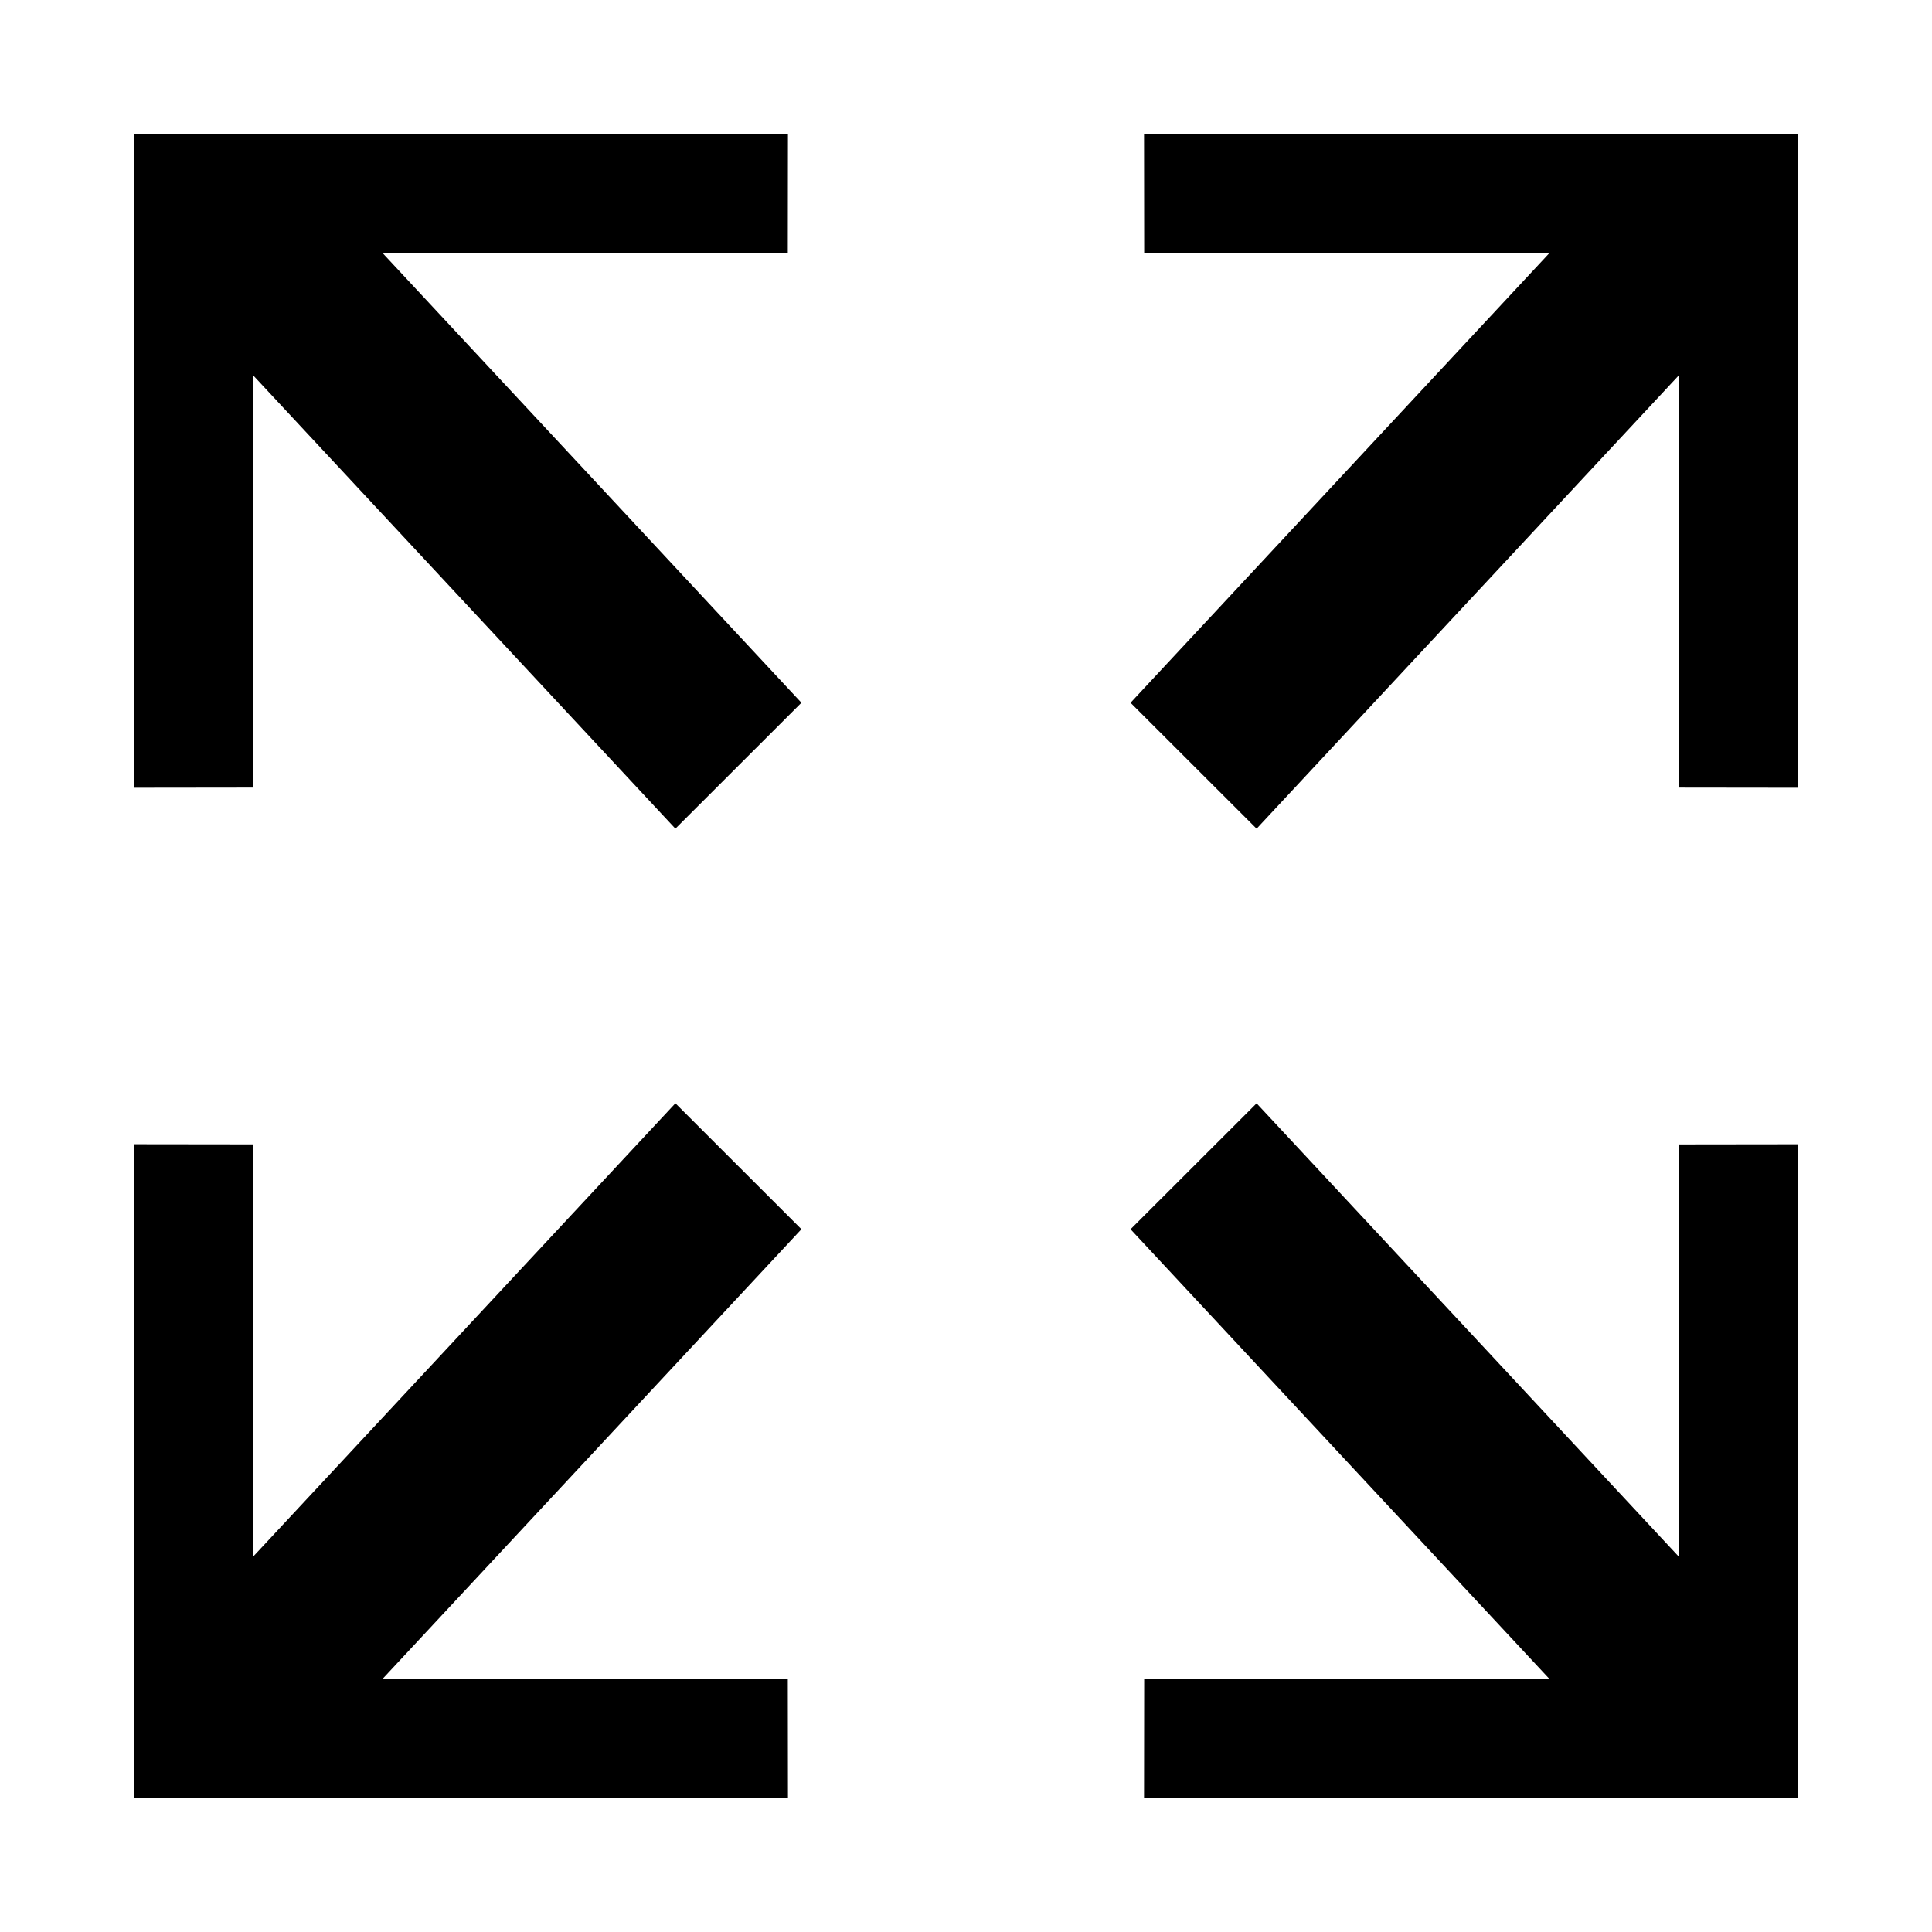
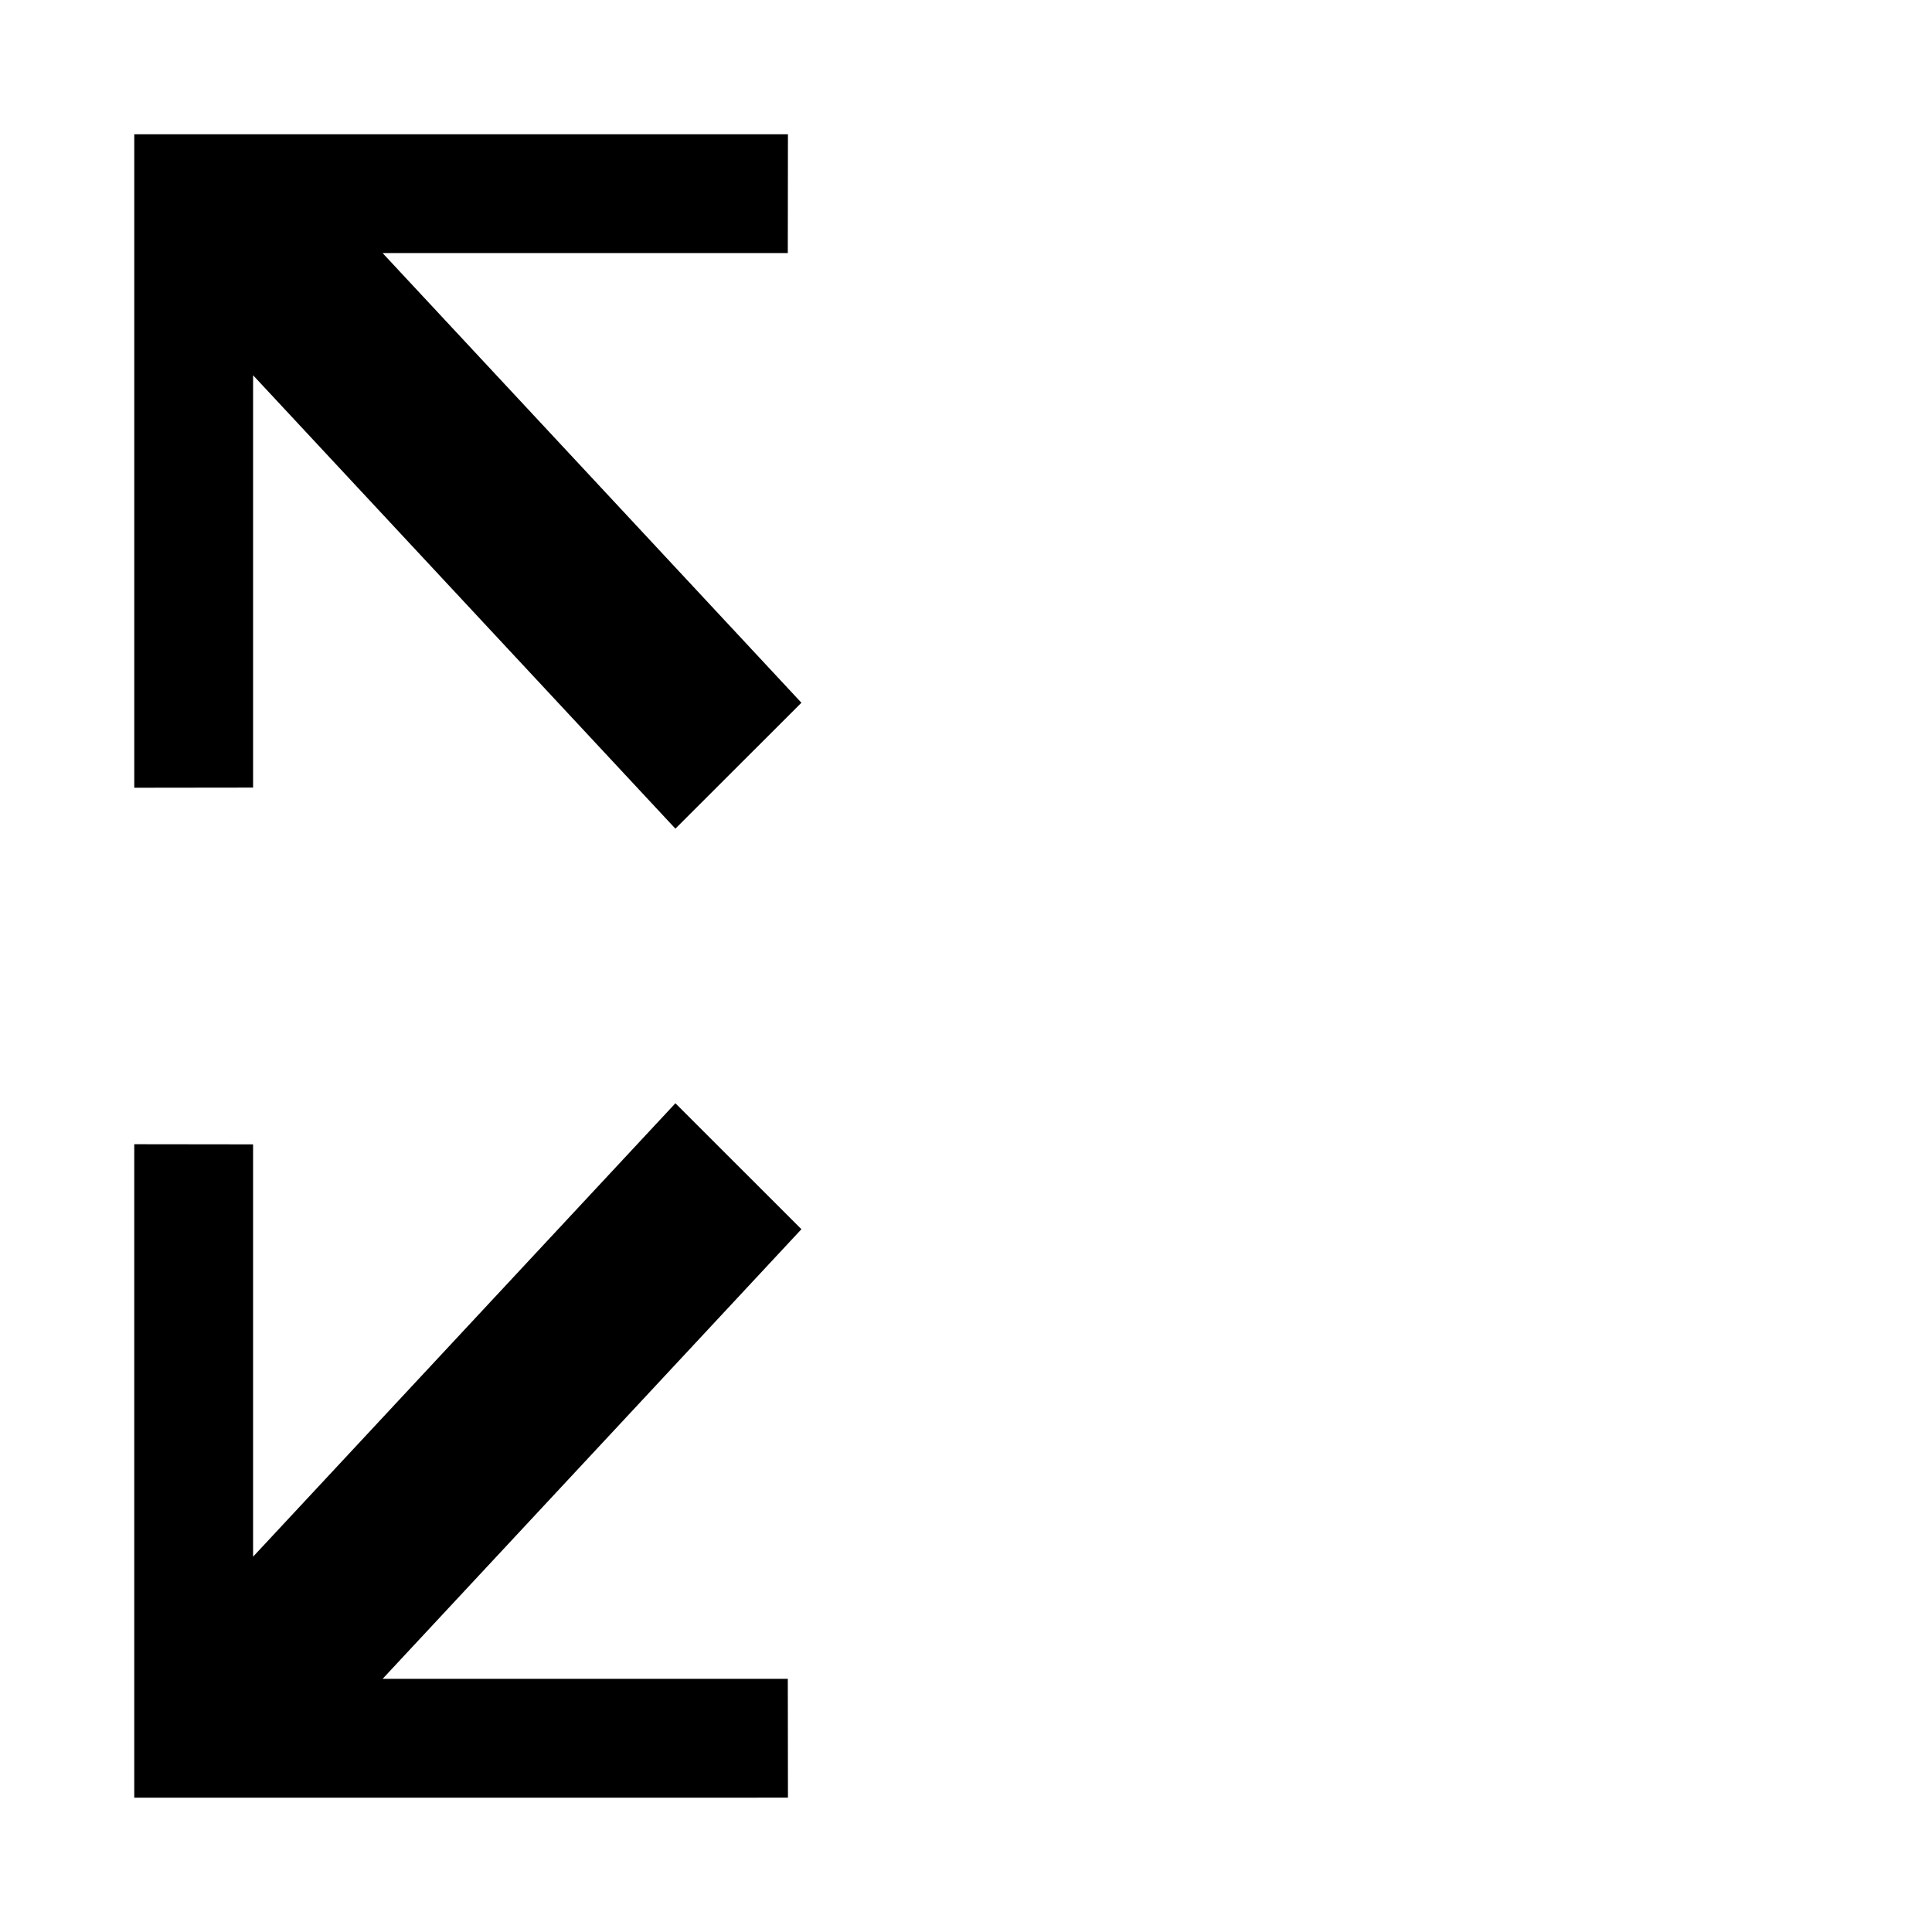
<svg xmlns="http://www.w3.org/2000/svg" fill="#000000" width="800px" height="800px" version="1.1" viewBox="144 144 512 512">
  <g>
-     <path d="m443.61 330.24 110.99-119.17h-107.38l-0.039-31.488h173.23v173.18l-31.488-0.039v-109.27l-111.91 120.16z" />
    <path d="m211.07 243.45v109.27l-31.488 0.039v-173.18h173.23l-0.039 31.488h-107.38l110.99 119.17-33.398 33.367z" />
-     <path d="m447.18 620.41 0.039-31.488h107.38l-110.99-119.16 33.402-33.371 111.91 120.16v-109.27l31.488-0.039v173.18z" />
    <path d="m179.58 620.41v-173.18l31.488 0.039v109.27l111.92-120.16 33.398 33.371-110.99 119.16h107.38l0.039 31.488z" />
  </g>
</svg>